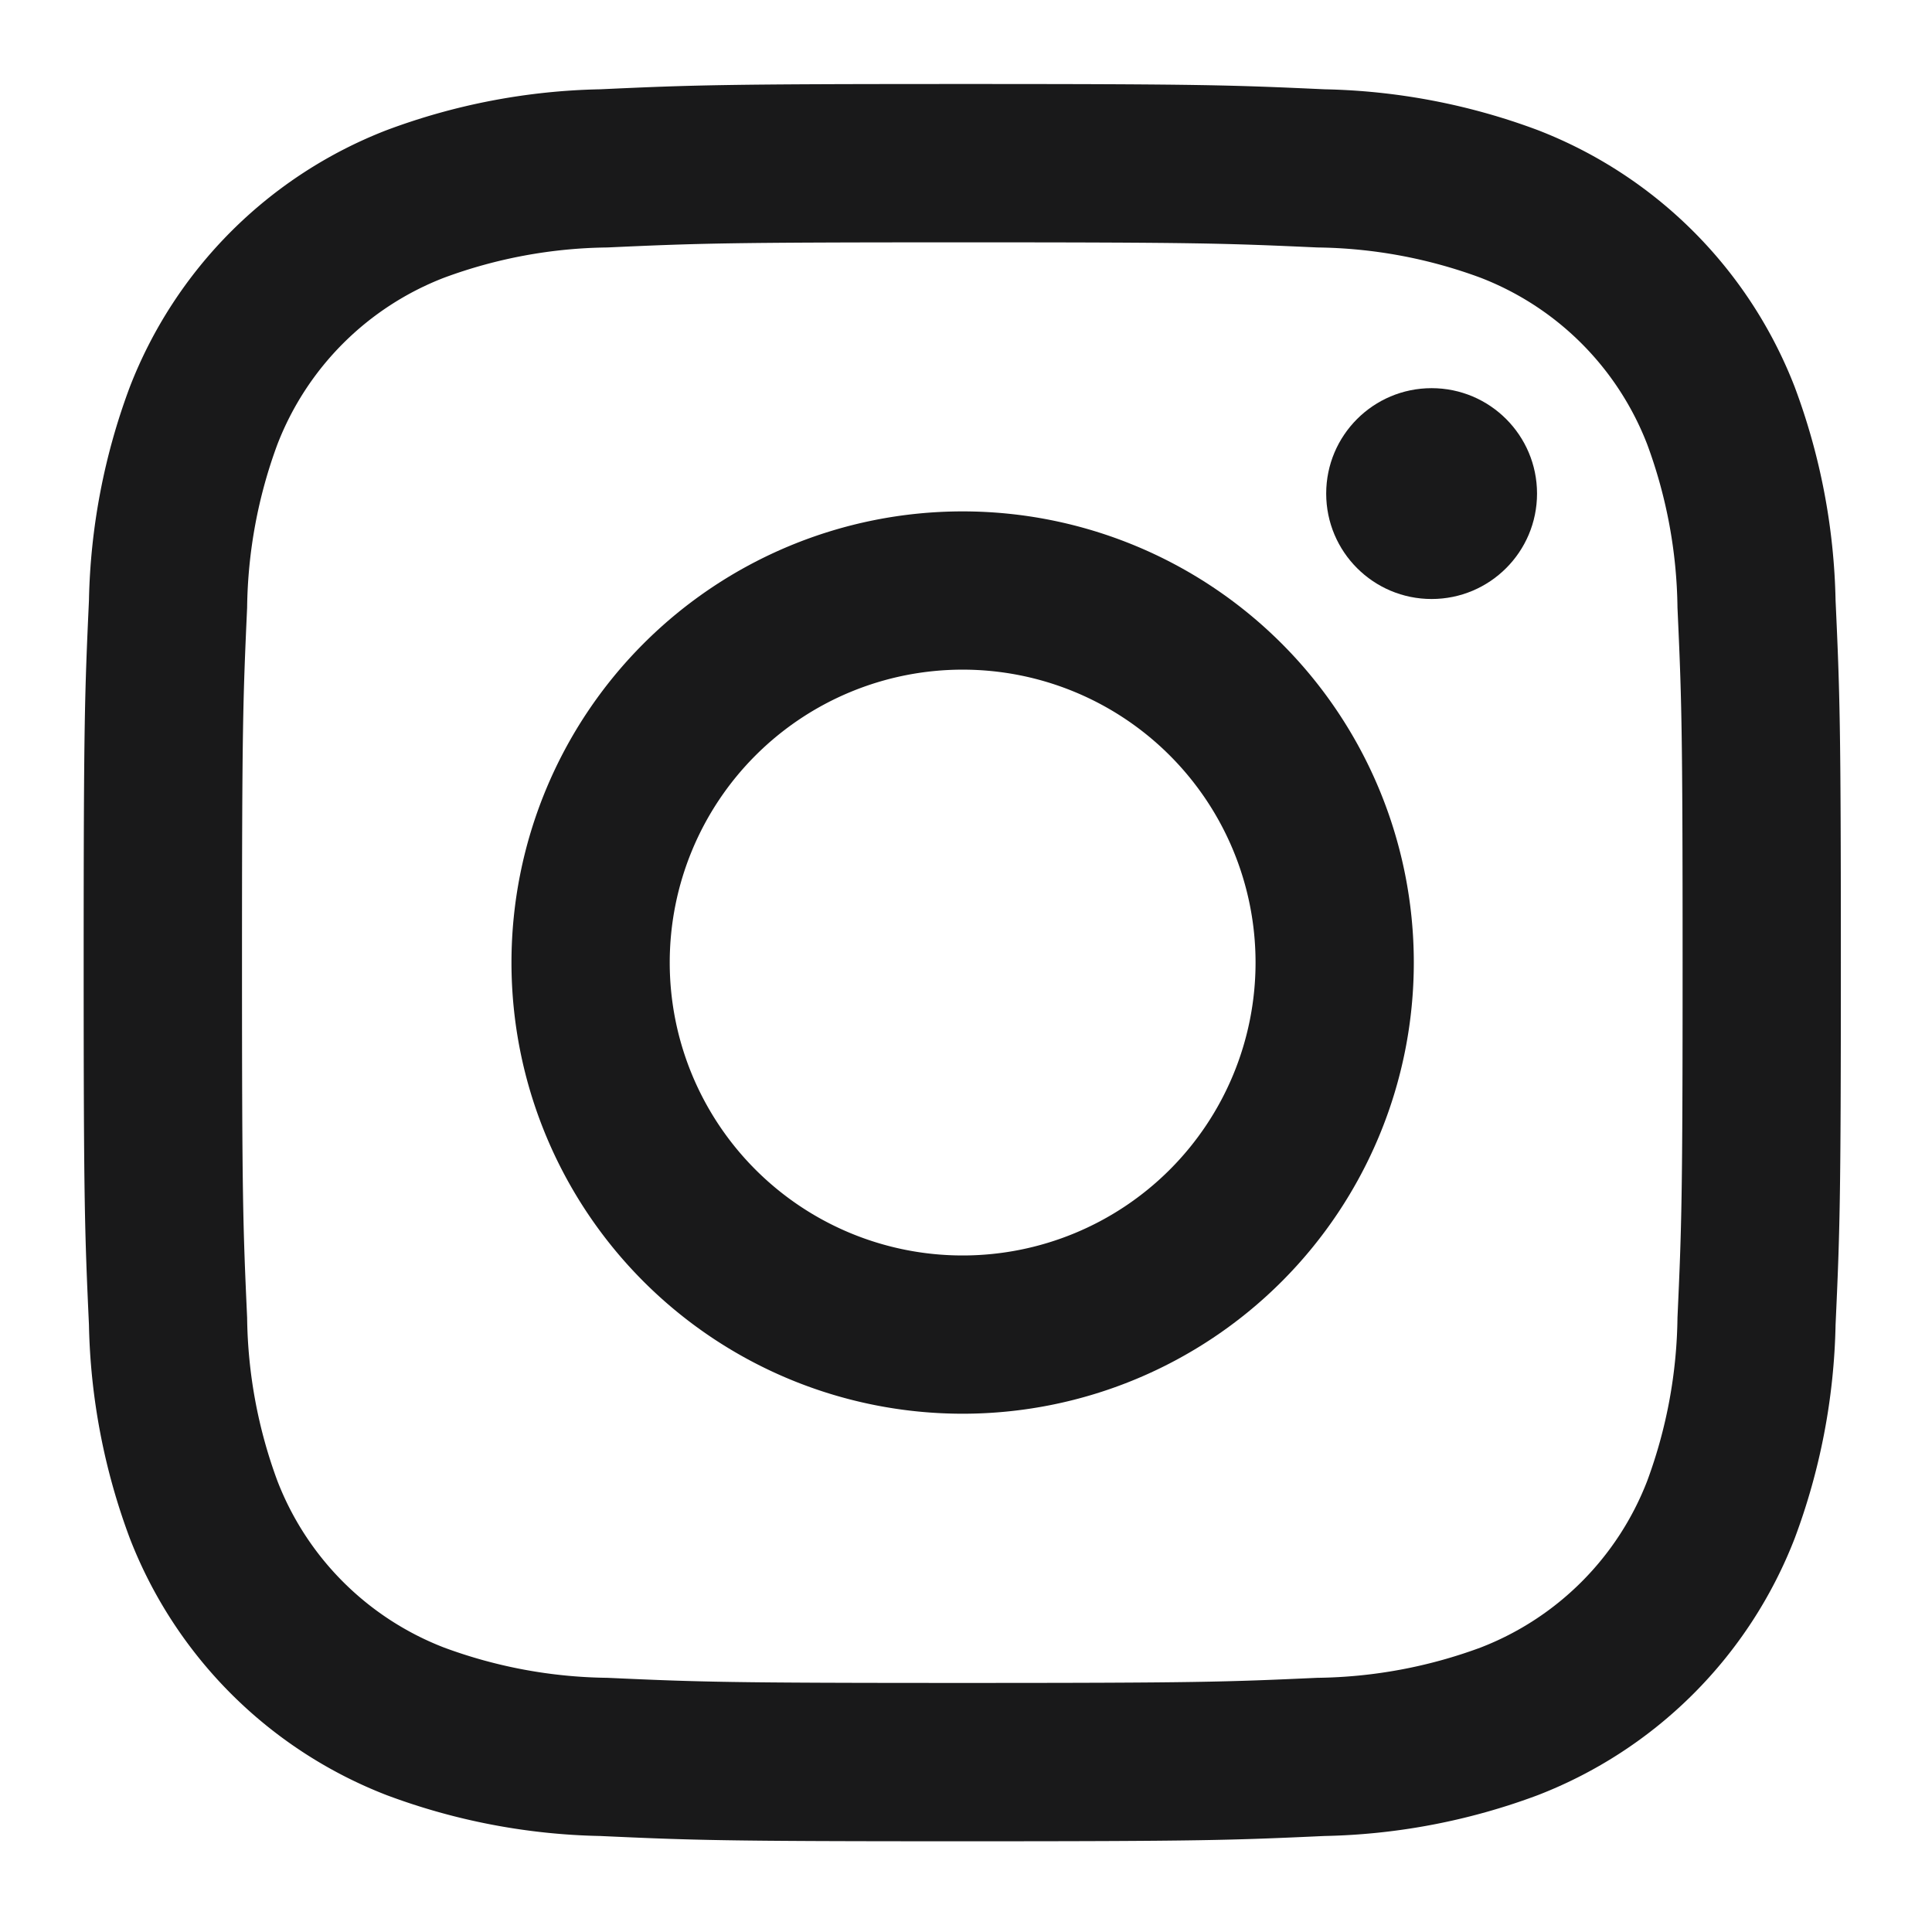
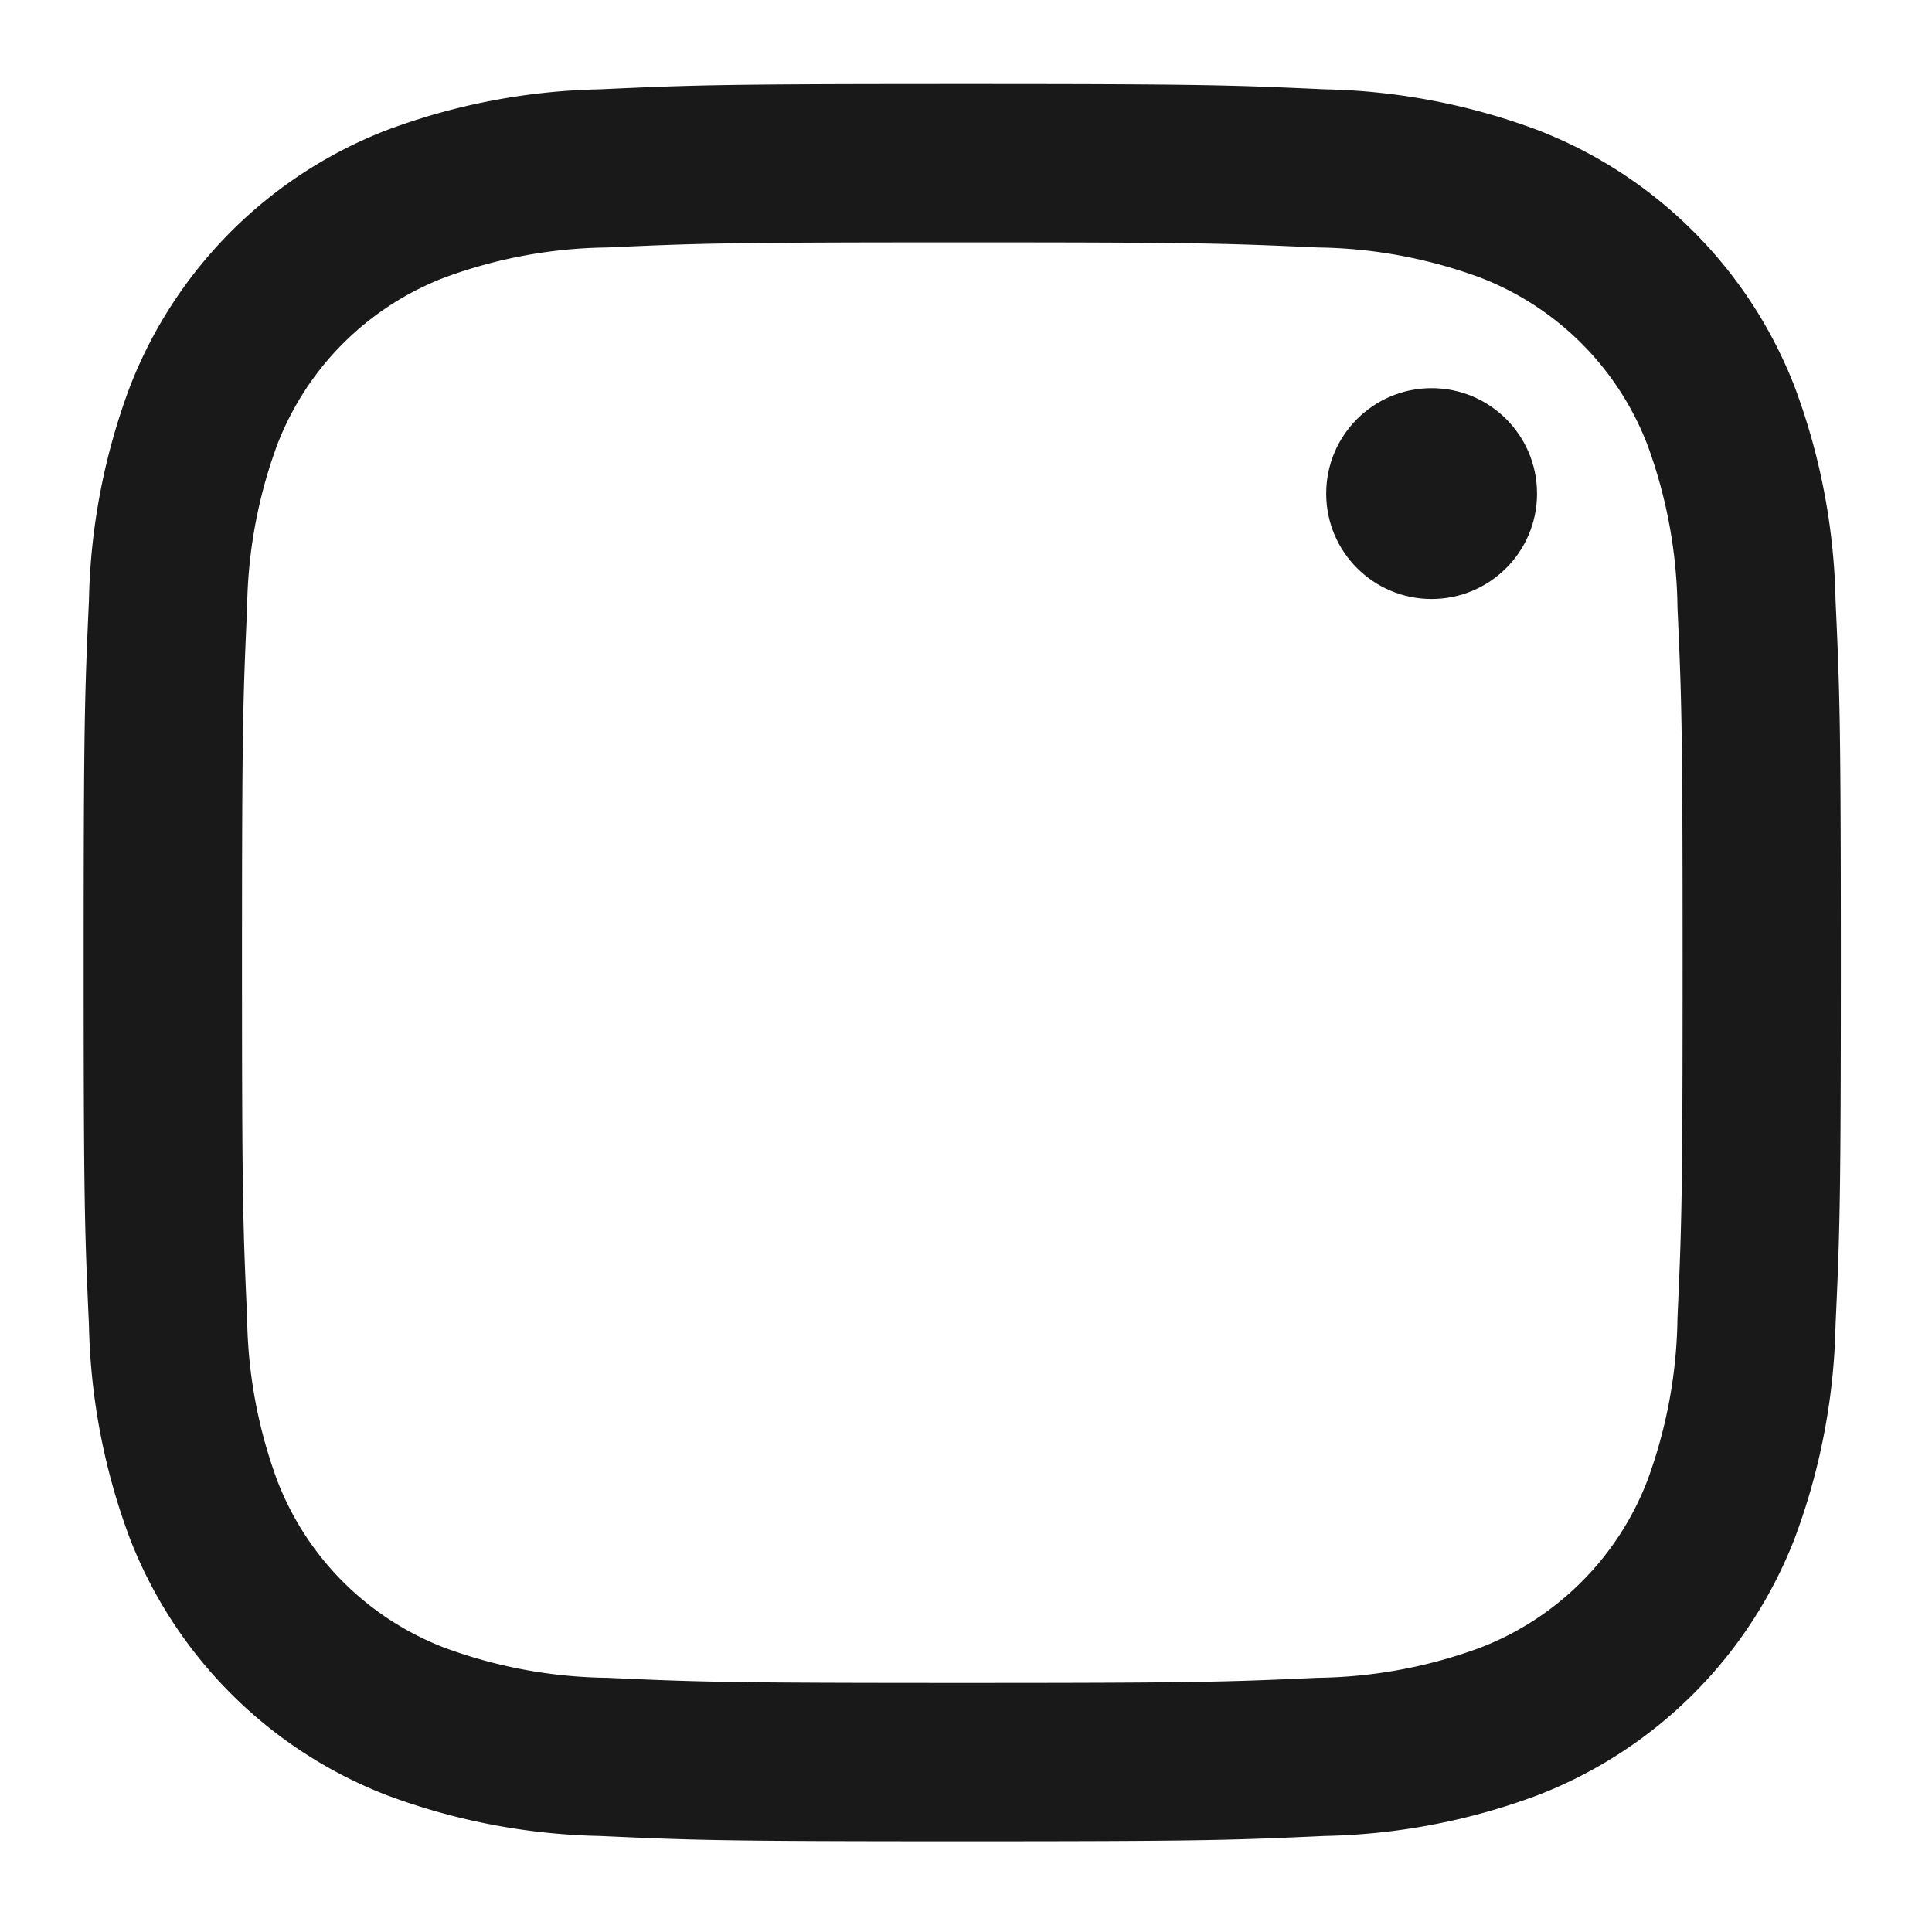
<svg xmlns="http://www.w3.org/2000/svg" width="23" height="23" viewBox="0 0 23 23">
  <g id="グループ_5046" data-name="グループ 5046" transform="translate(-1240 -39)">
    <g id="グループ_30" data-name="グループ 30" transform="translate(1241 40)">
      <path id="パス_39" data-name="パス 39" d="M299.8,123.409c2.793,0,3.124.011,4.227.061a5.786,5.786,0,0,1,1.942.36,3.464,3.464,0,0,1,1.985,1.985,5.789,5.789,0,0,1,.36,1.942c.05,1.1.061,1.434.061,4.227s-.011,3.124-.061,4.227a5.789,5.789,0,0,1-.36,1.942,3.463,3.463,0,0,1-1.985,1.985,5.786,5.786,0,0,1-1.942.36c-1.1.05-1.434.061-4.227.061s-3.124-.011-4.227-.061a5.787,5.787,0,0,1-1.942-.36,3.464,3.464,0,0,1-1.985-1.985,5.788,5.788,0,0,1-.36-1.942c-.05-1.1-.061-1.434-.061-4.227s.011-3.124.061-4.227a5.788,5.788,0,0,1,.36-1.942,3.464,3.464,0,0,1,1.985-1.985,5.786,5.786,0,0,1,1.942-.36c1.1-.05,1.434-.061,4.227-.061m0-1.885c-2.841,0-3.2.012-4.313.063a7.677,7.677,0,0,0-2.539.486,5.349,5.349,0,0,0-3.059,3.059,7.675,7.675,0,0,0-.486,2.539c-.051,1.116-.063,1.472-.063,4.313s.012,3.2.063,4.313a7.676,7.676,0,0,0,.486,2.539,5.349,5.349,0,0,0,3.059,3.059,7.677,7.677,0,0,0,2.539.486c1.116.051,1.472.063,4.313.063s3.2-.012,4.312-.063a7.677,7.677,0,0,0,2.539-.486,5.348,5.348,0,0,0,3.059-3.059,7.679,7.679,0,0,0,.486-2.539c.051-1.116.063-1.472.063-4.313s-.012-3.2-.063-4.313a7.678,7.678,0,0,0-.486-2.539,5.348,5.348,0,0,0-3.059-3.059,7.677,7.677,0,0,0-2.539-.486c-1.116-.051-1.472-.063-4.312-.063Z" transform="translate(-289.344 -121.524)" fill="#19191a" />
-       <path id="パス_40" data-name="パス 40" d="M417.271,244.08a5.371,5.371,0,1,0,5.371,5.371A5.371,5.371,0,0,0,417.271,244.08Zm0,8.858a3.487,3.487,0,1,1,3.487-3.487A3.487,3.487,0,0,1,417.271,252.938Z" transform="translate(-406.811 -238.992)" fill="#19191a" />
      <ellipse id="楕円形_12" data-name="楕円形 12" cx="1.255" cy="1.255" rx="1.255" ry="1.255" transform="translate(14.788 3.621)" fill="#19191a" />
    </g>
    <rect id="長方形_4102" data-name="長方形 4102" width="23" height="23" transform="translate(1240 39)" fill="none" />
  </g>
</svg>